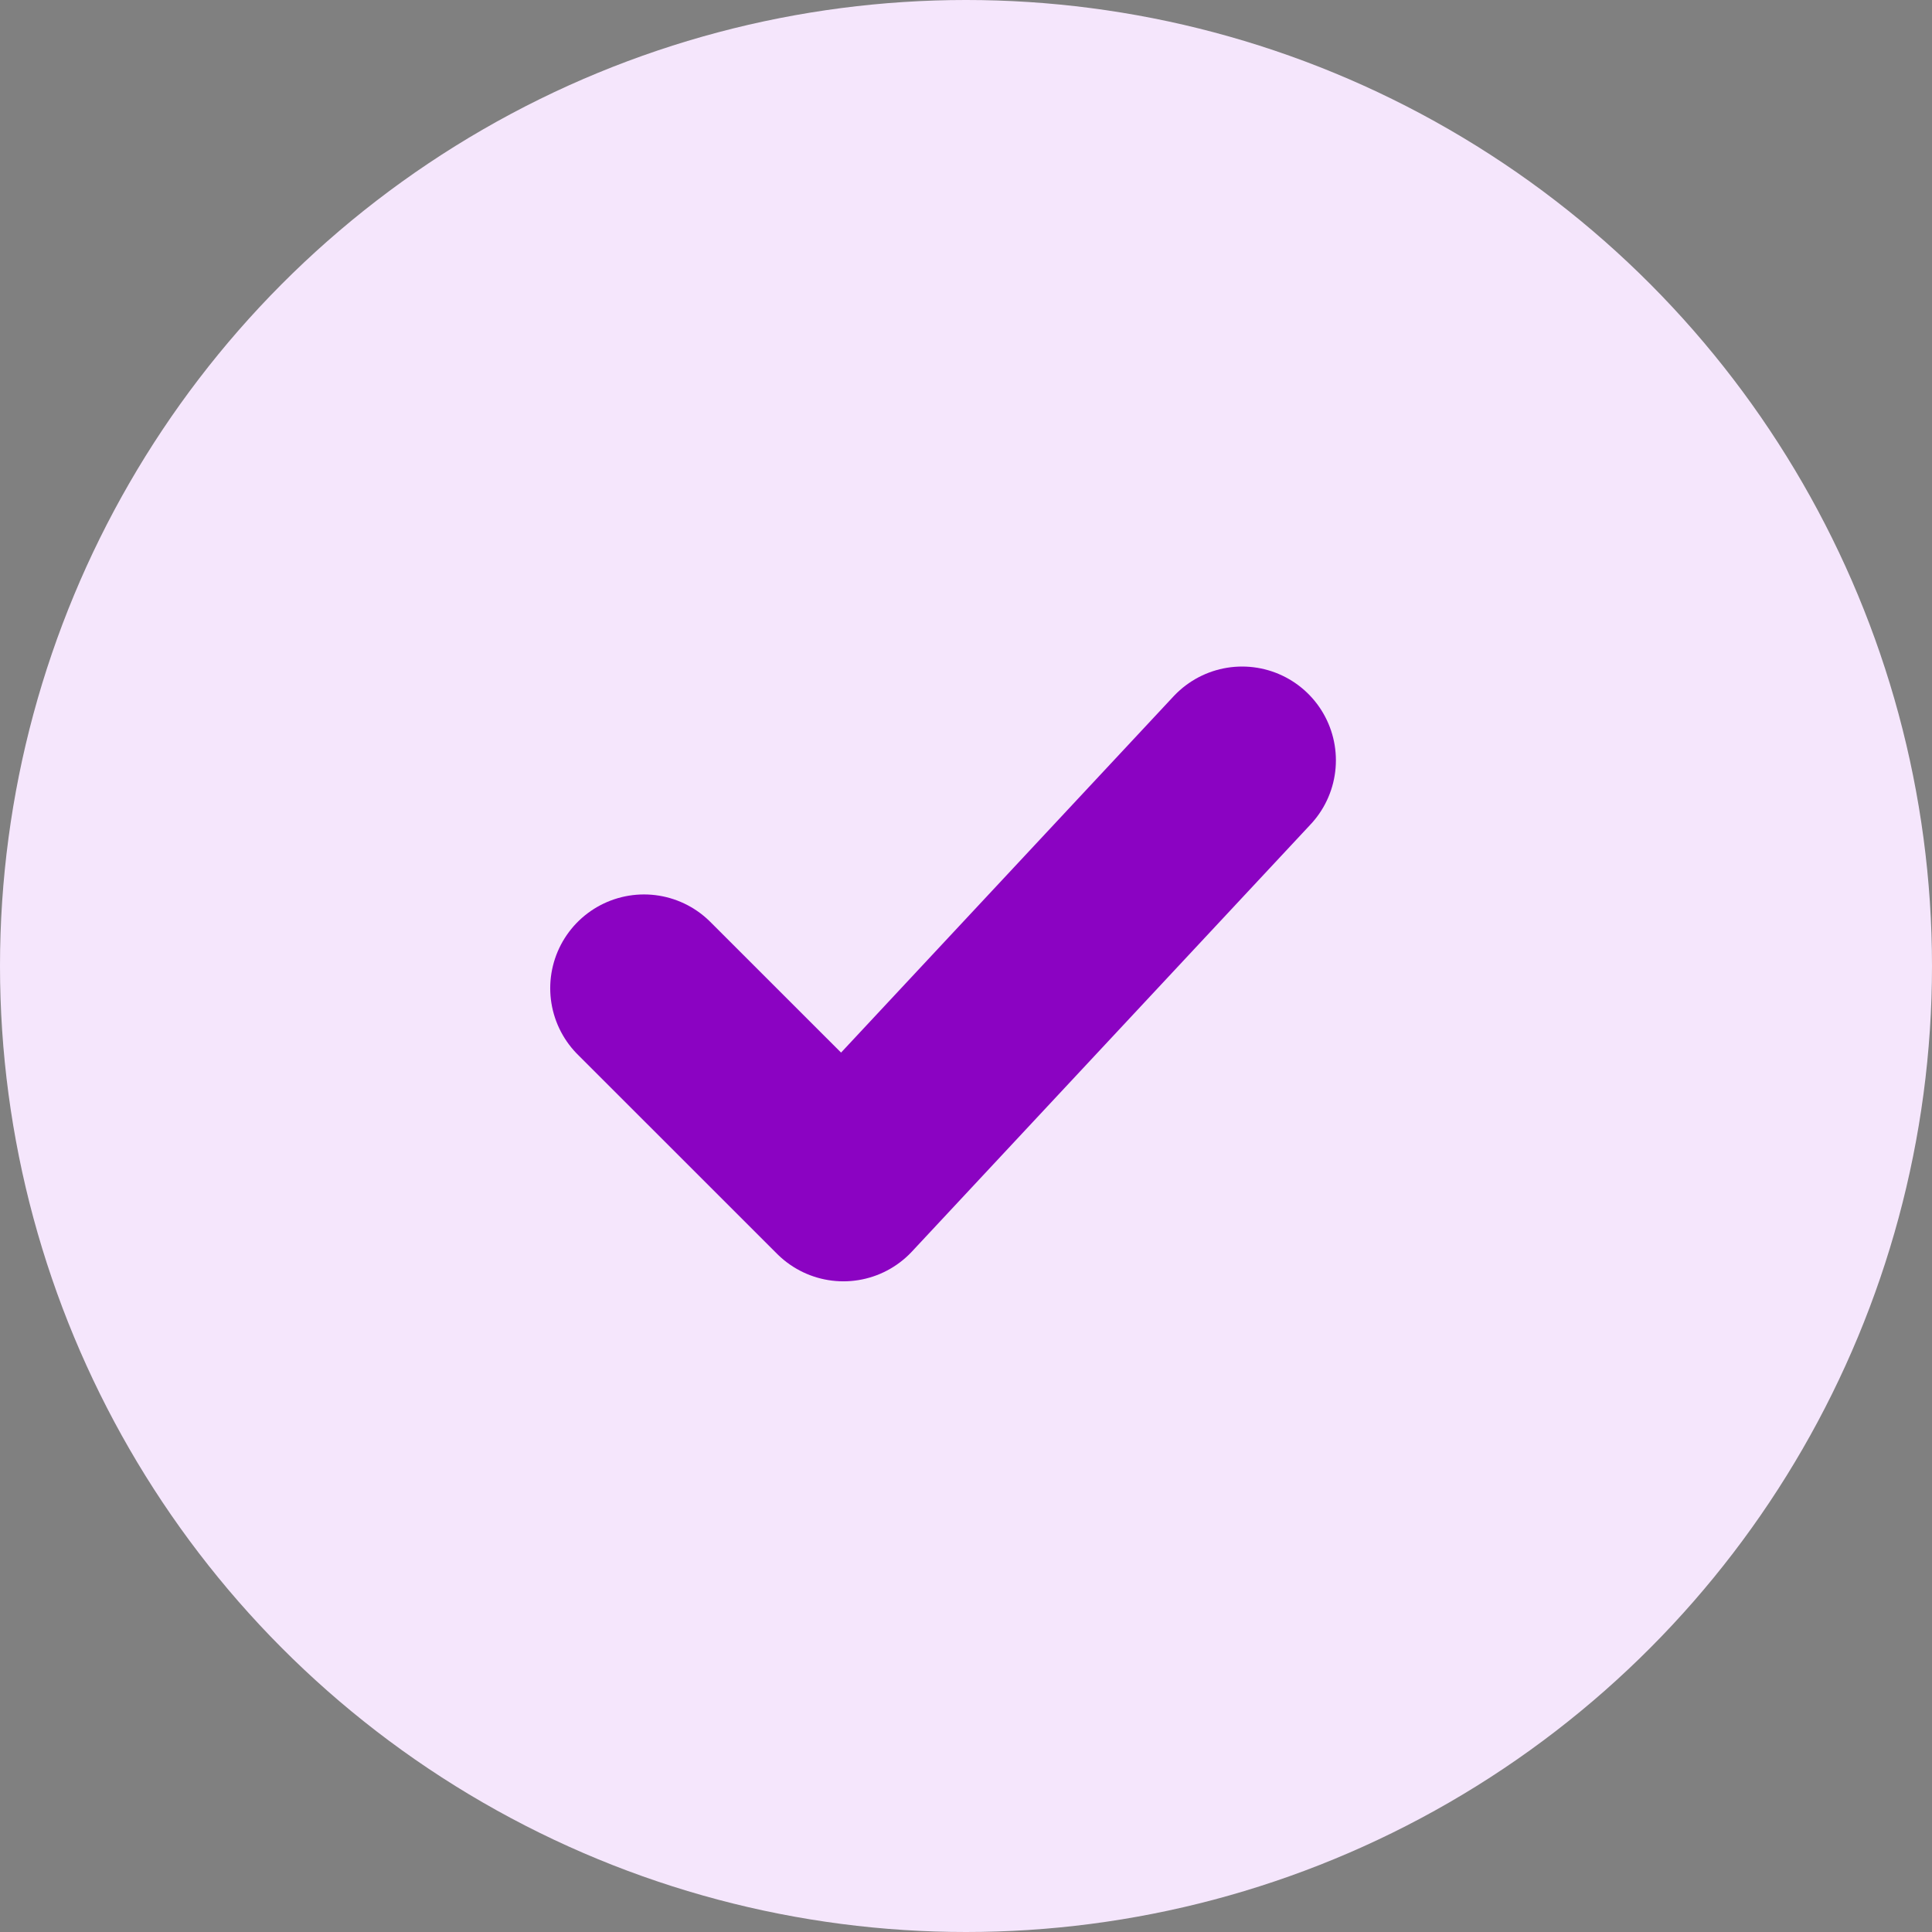
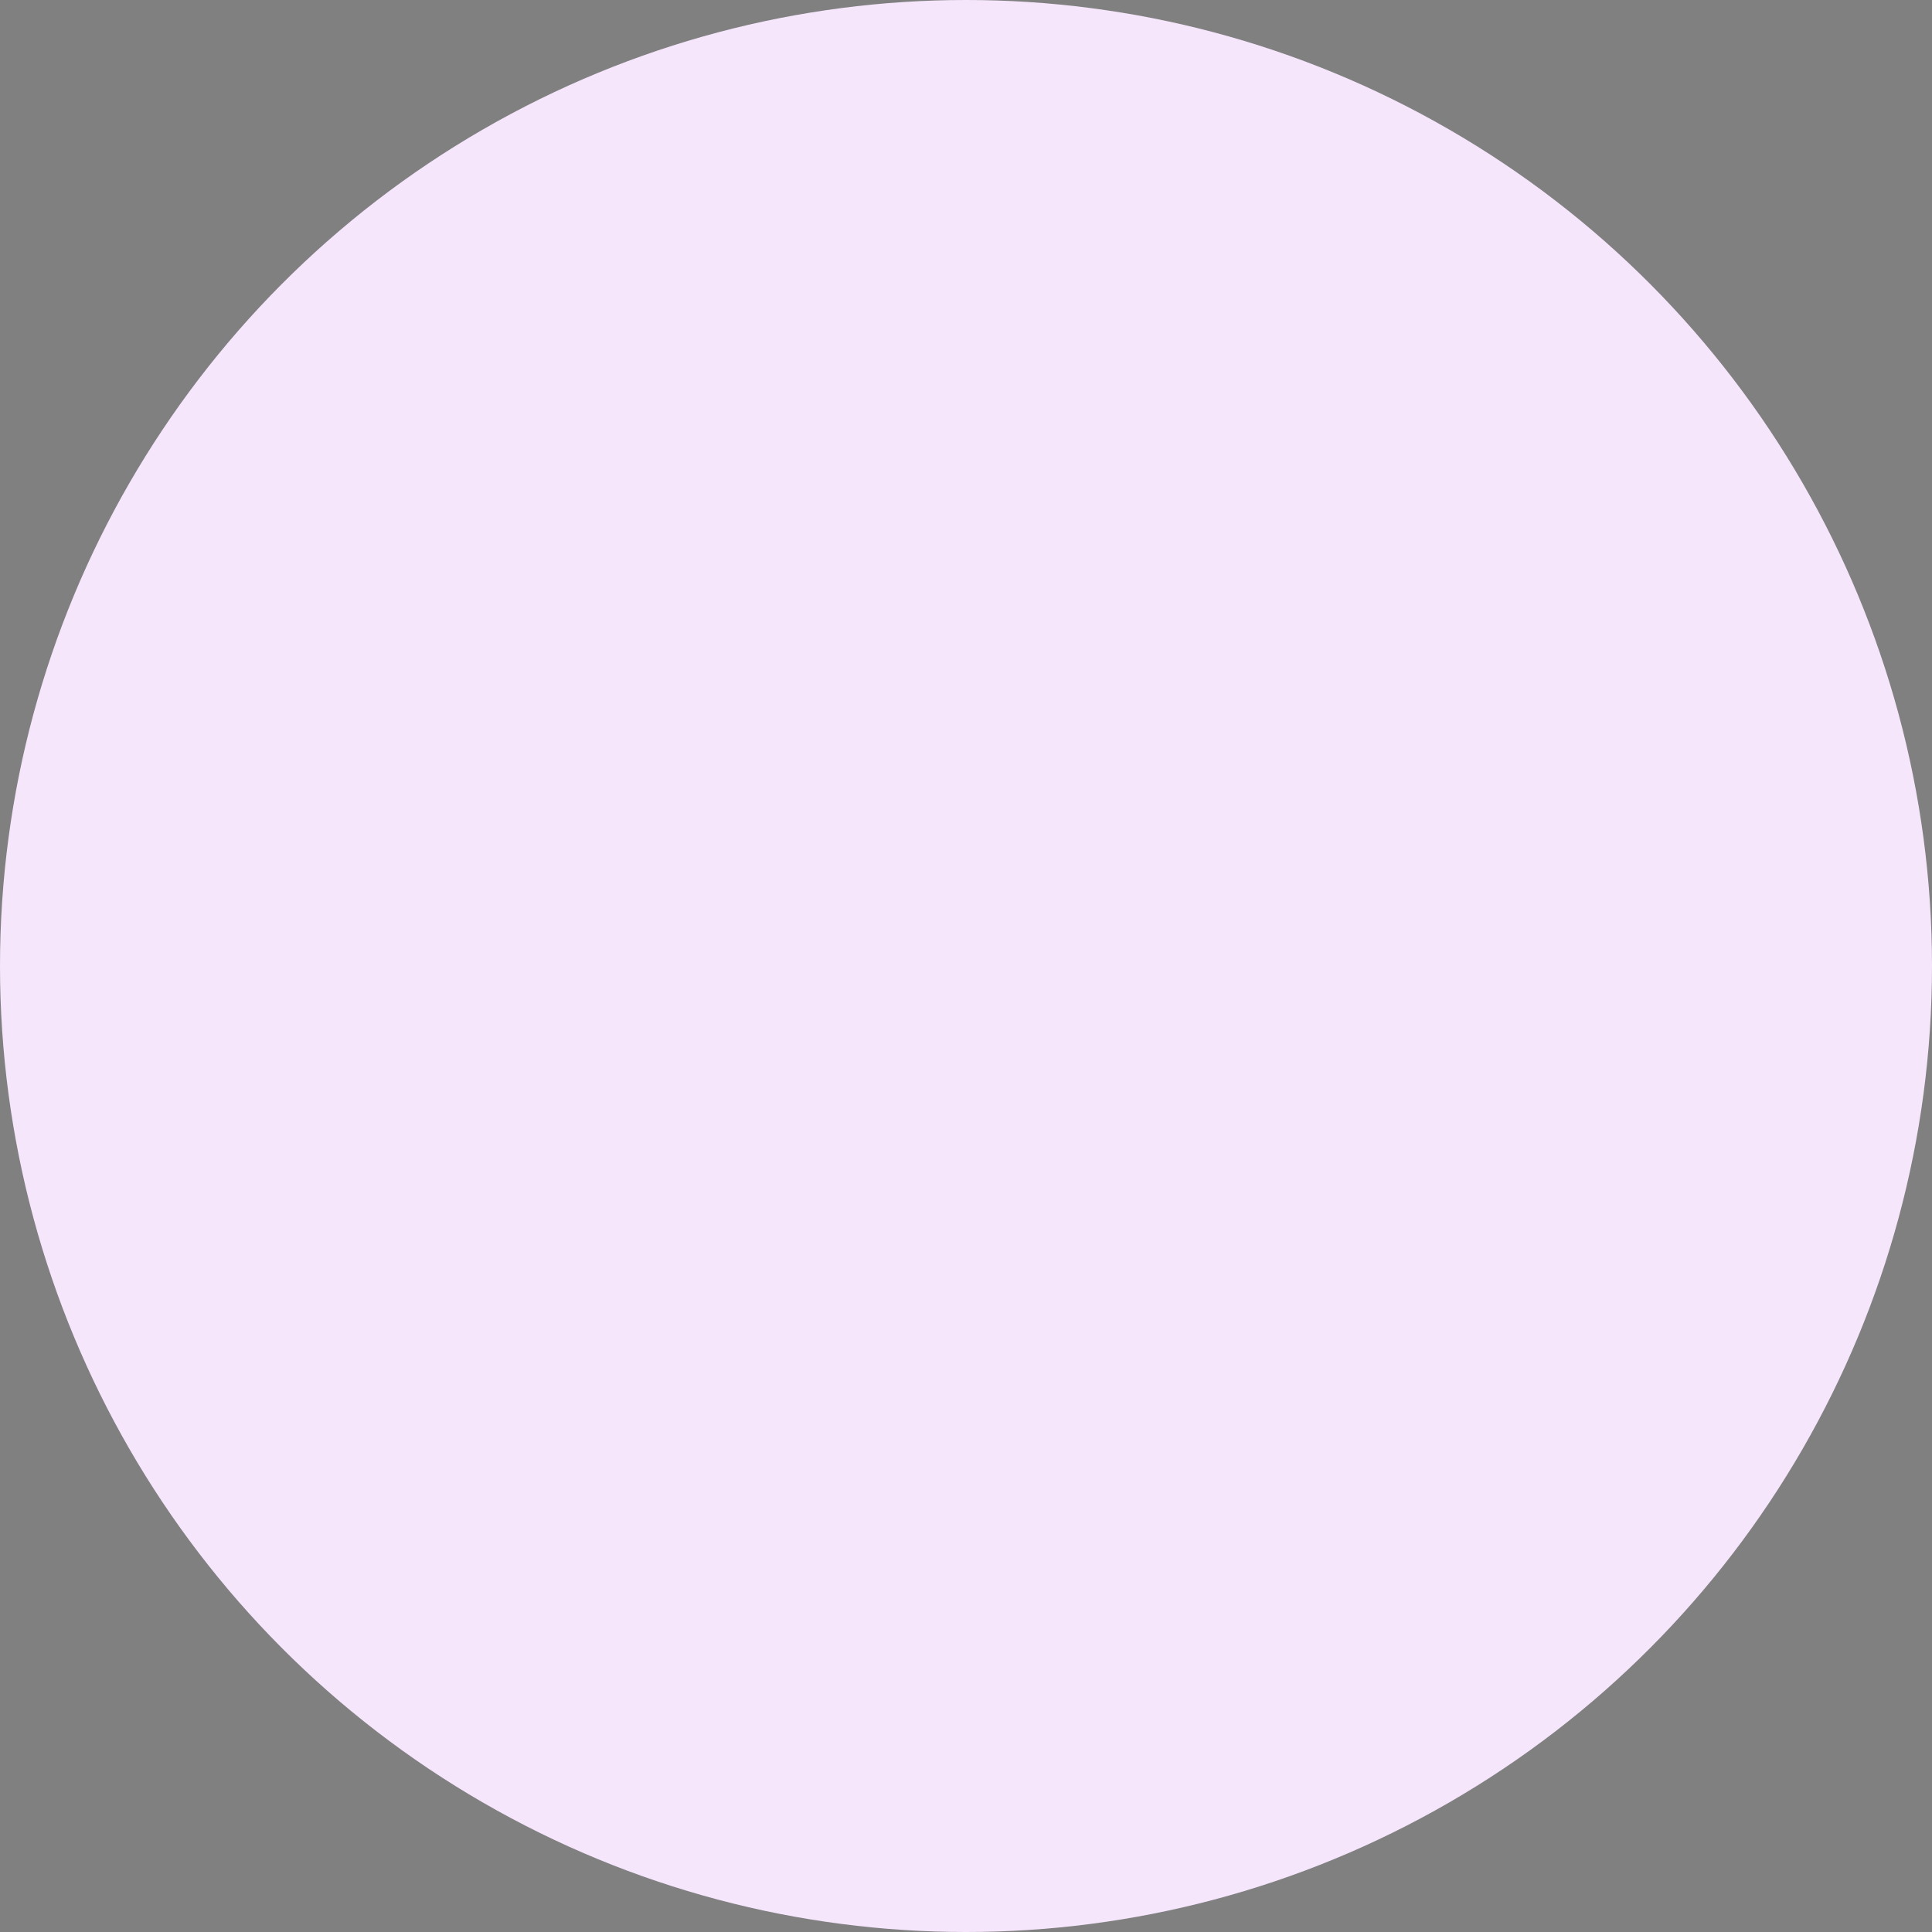
<svg xmlns="http://www.w3.org/2000/svg" width="24" height="24" viewBox="0 0 24 24" fill="none">
  <rect x="0" y="0" width="24" height="24" fill="#808080" stroke="none" />
  <circle cx="12" cy="12" r="12" fill="#F5E6FC" />
-   <path d="M8 12.276L10.477 14.752L15.43 9.445" stroke="#8B03C2" stroke-width="2.33" stroke-linecap="round" stroke-linejoin="round" />
</svg>